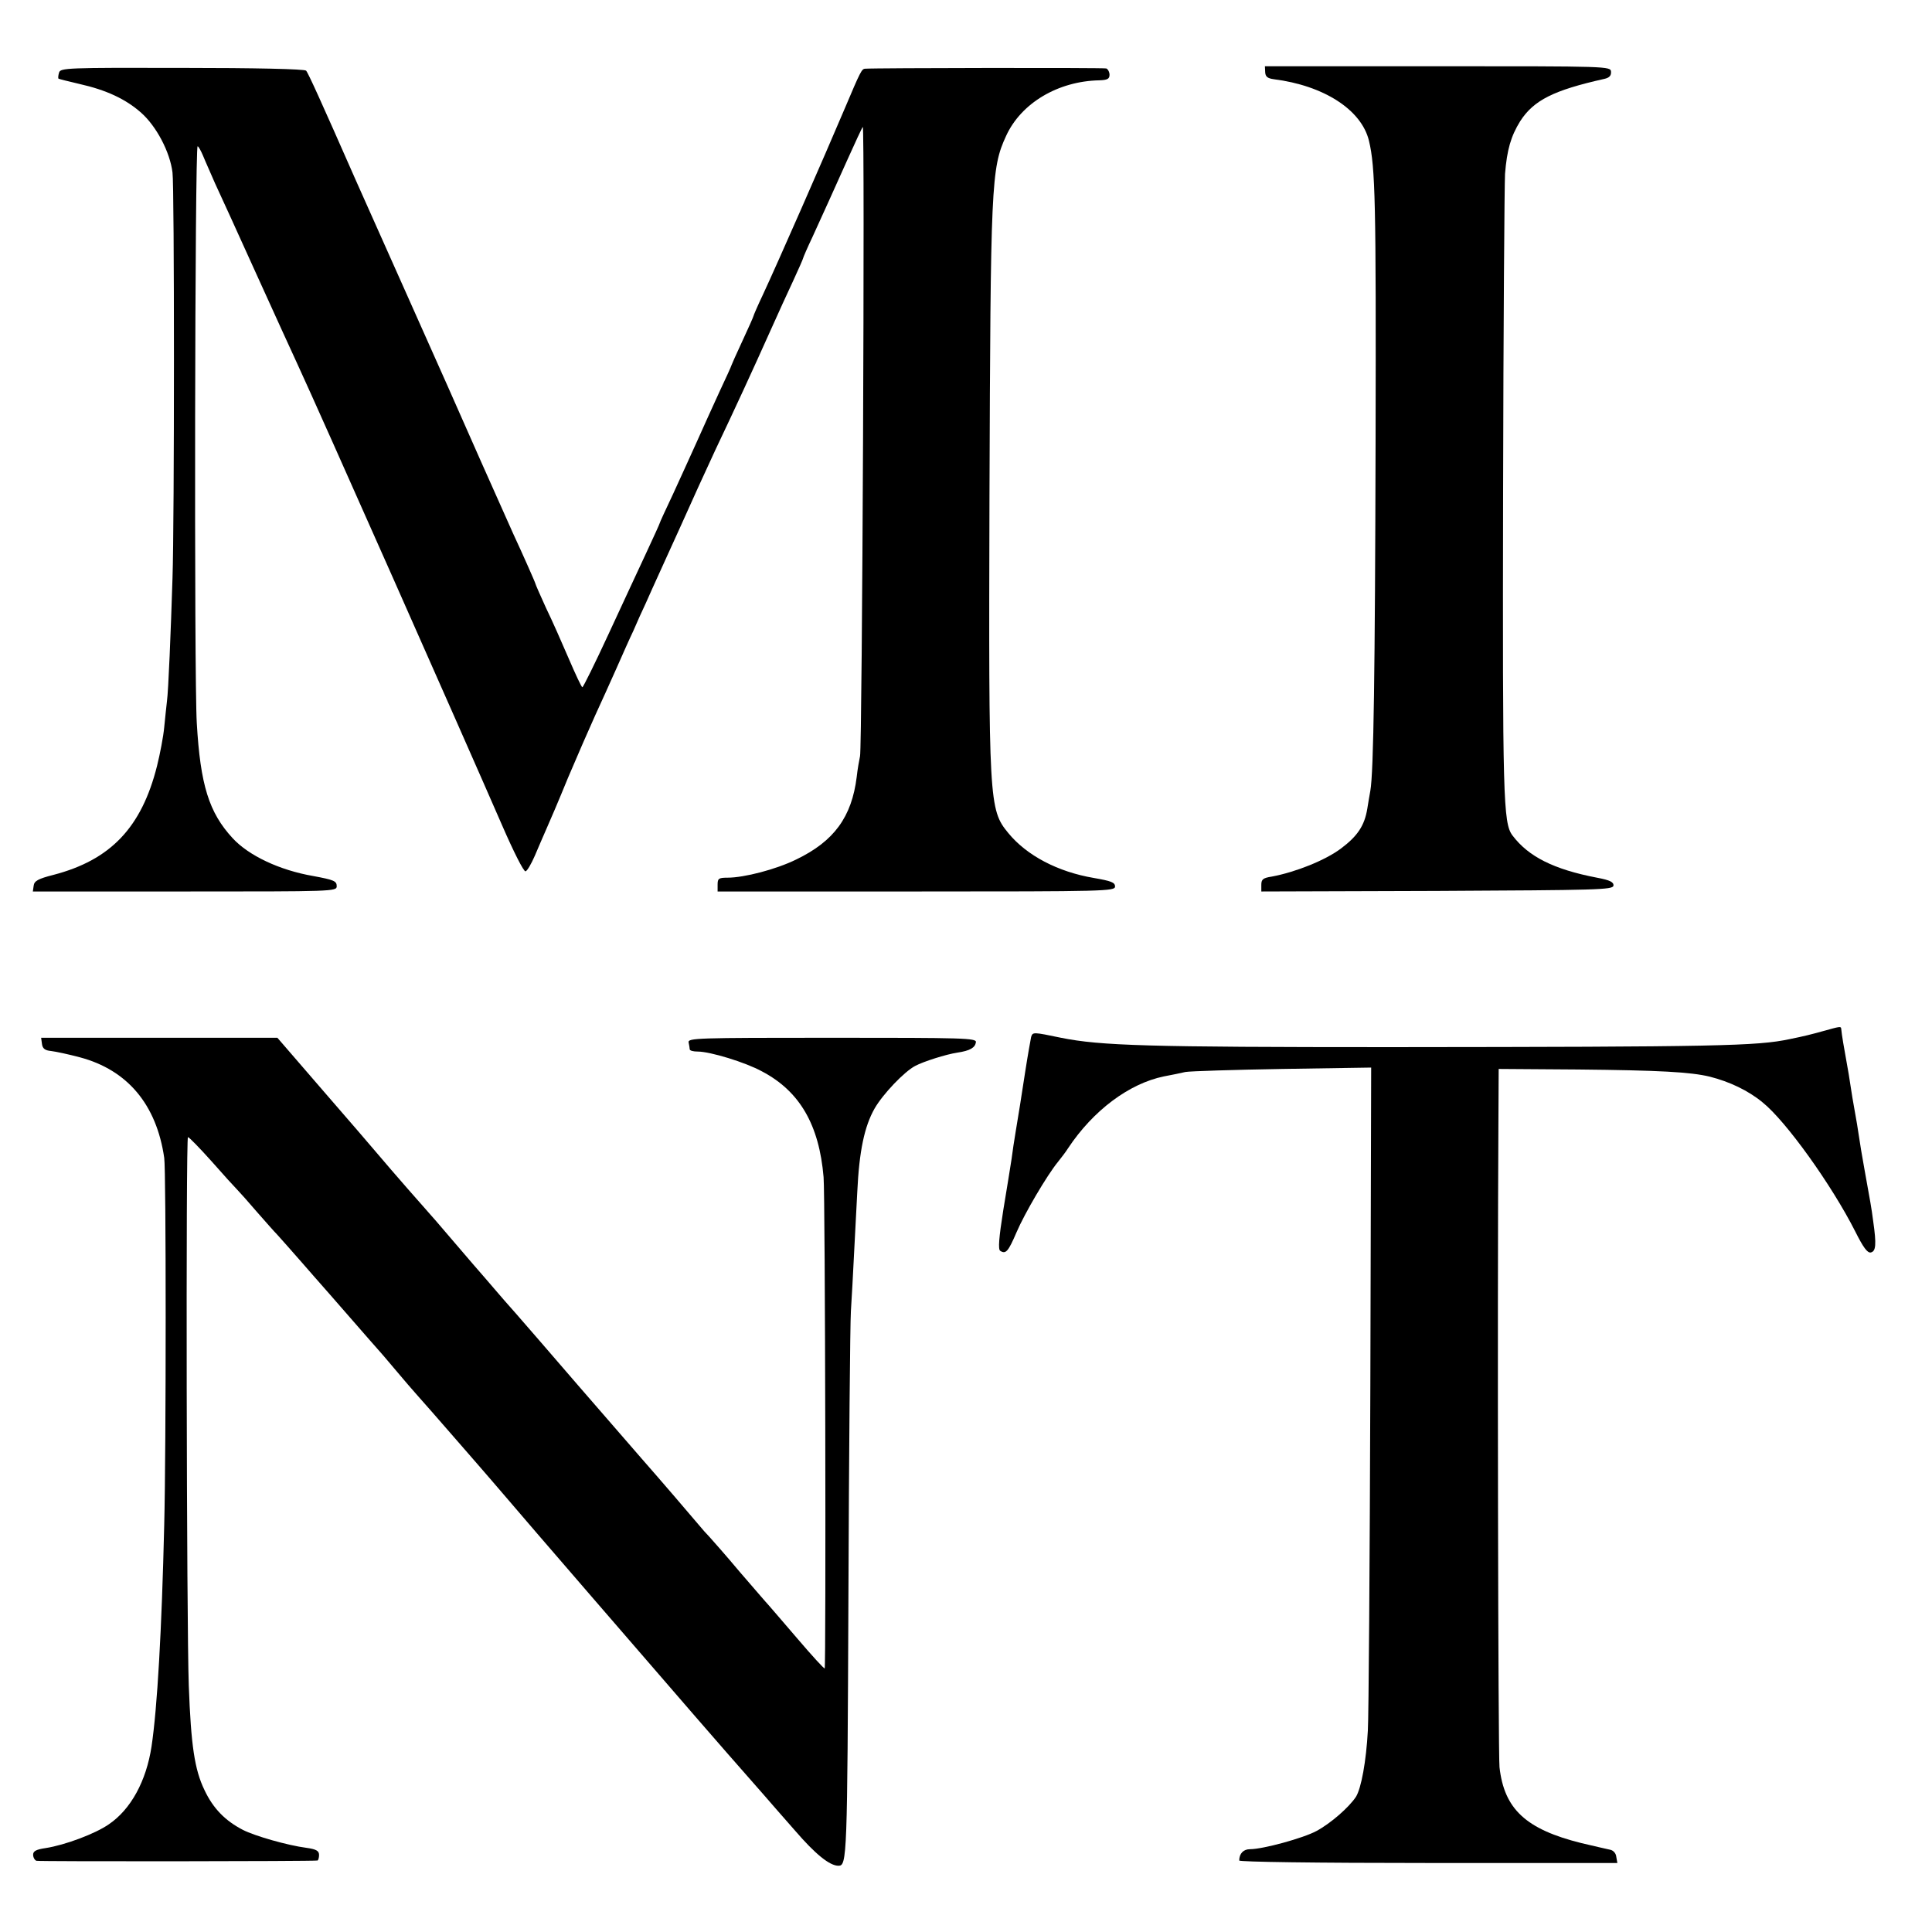
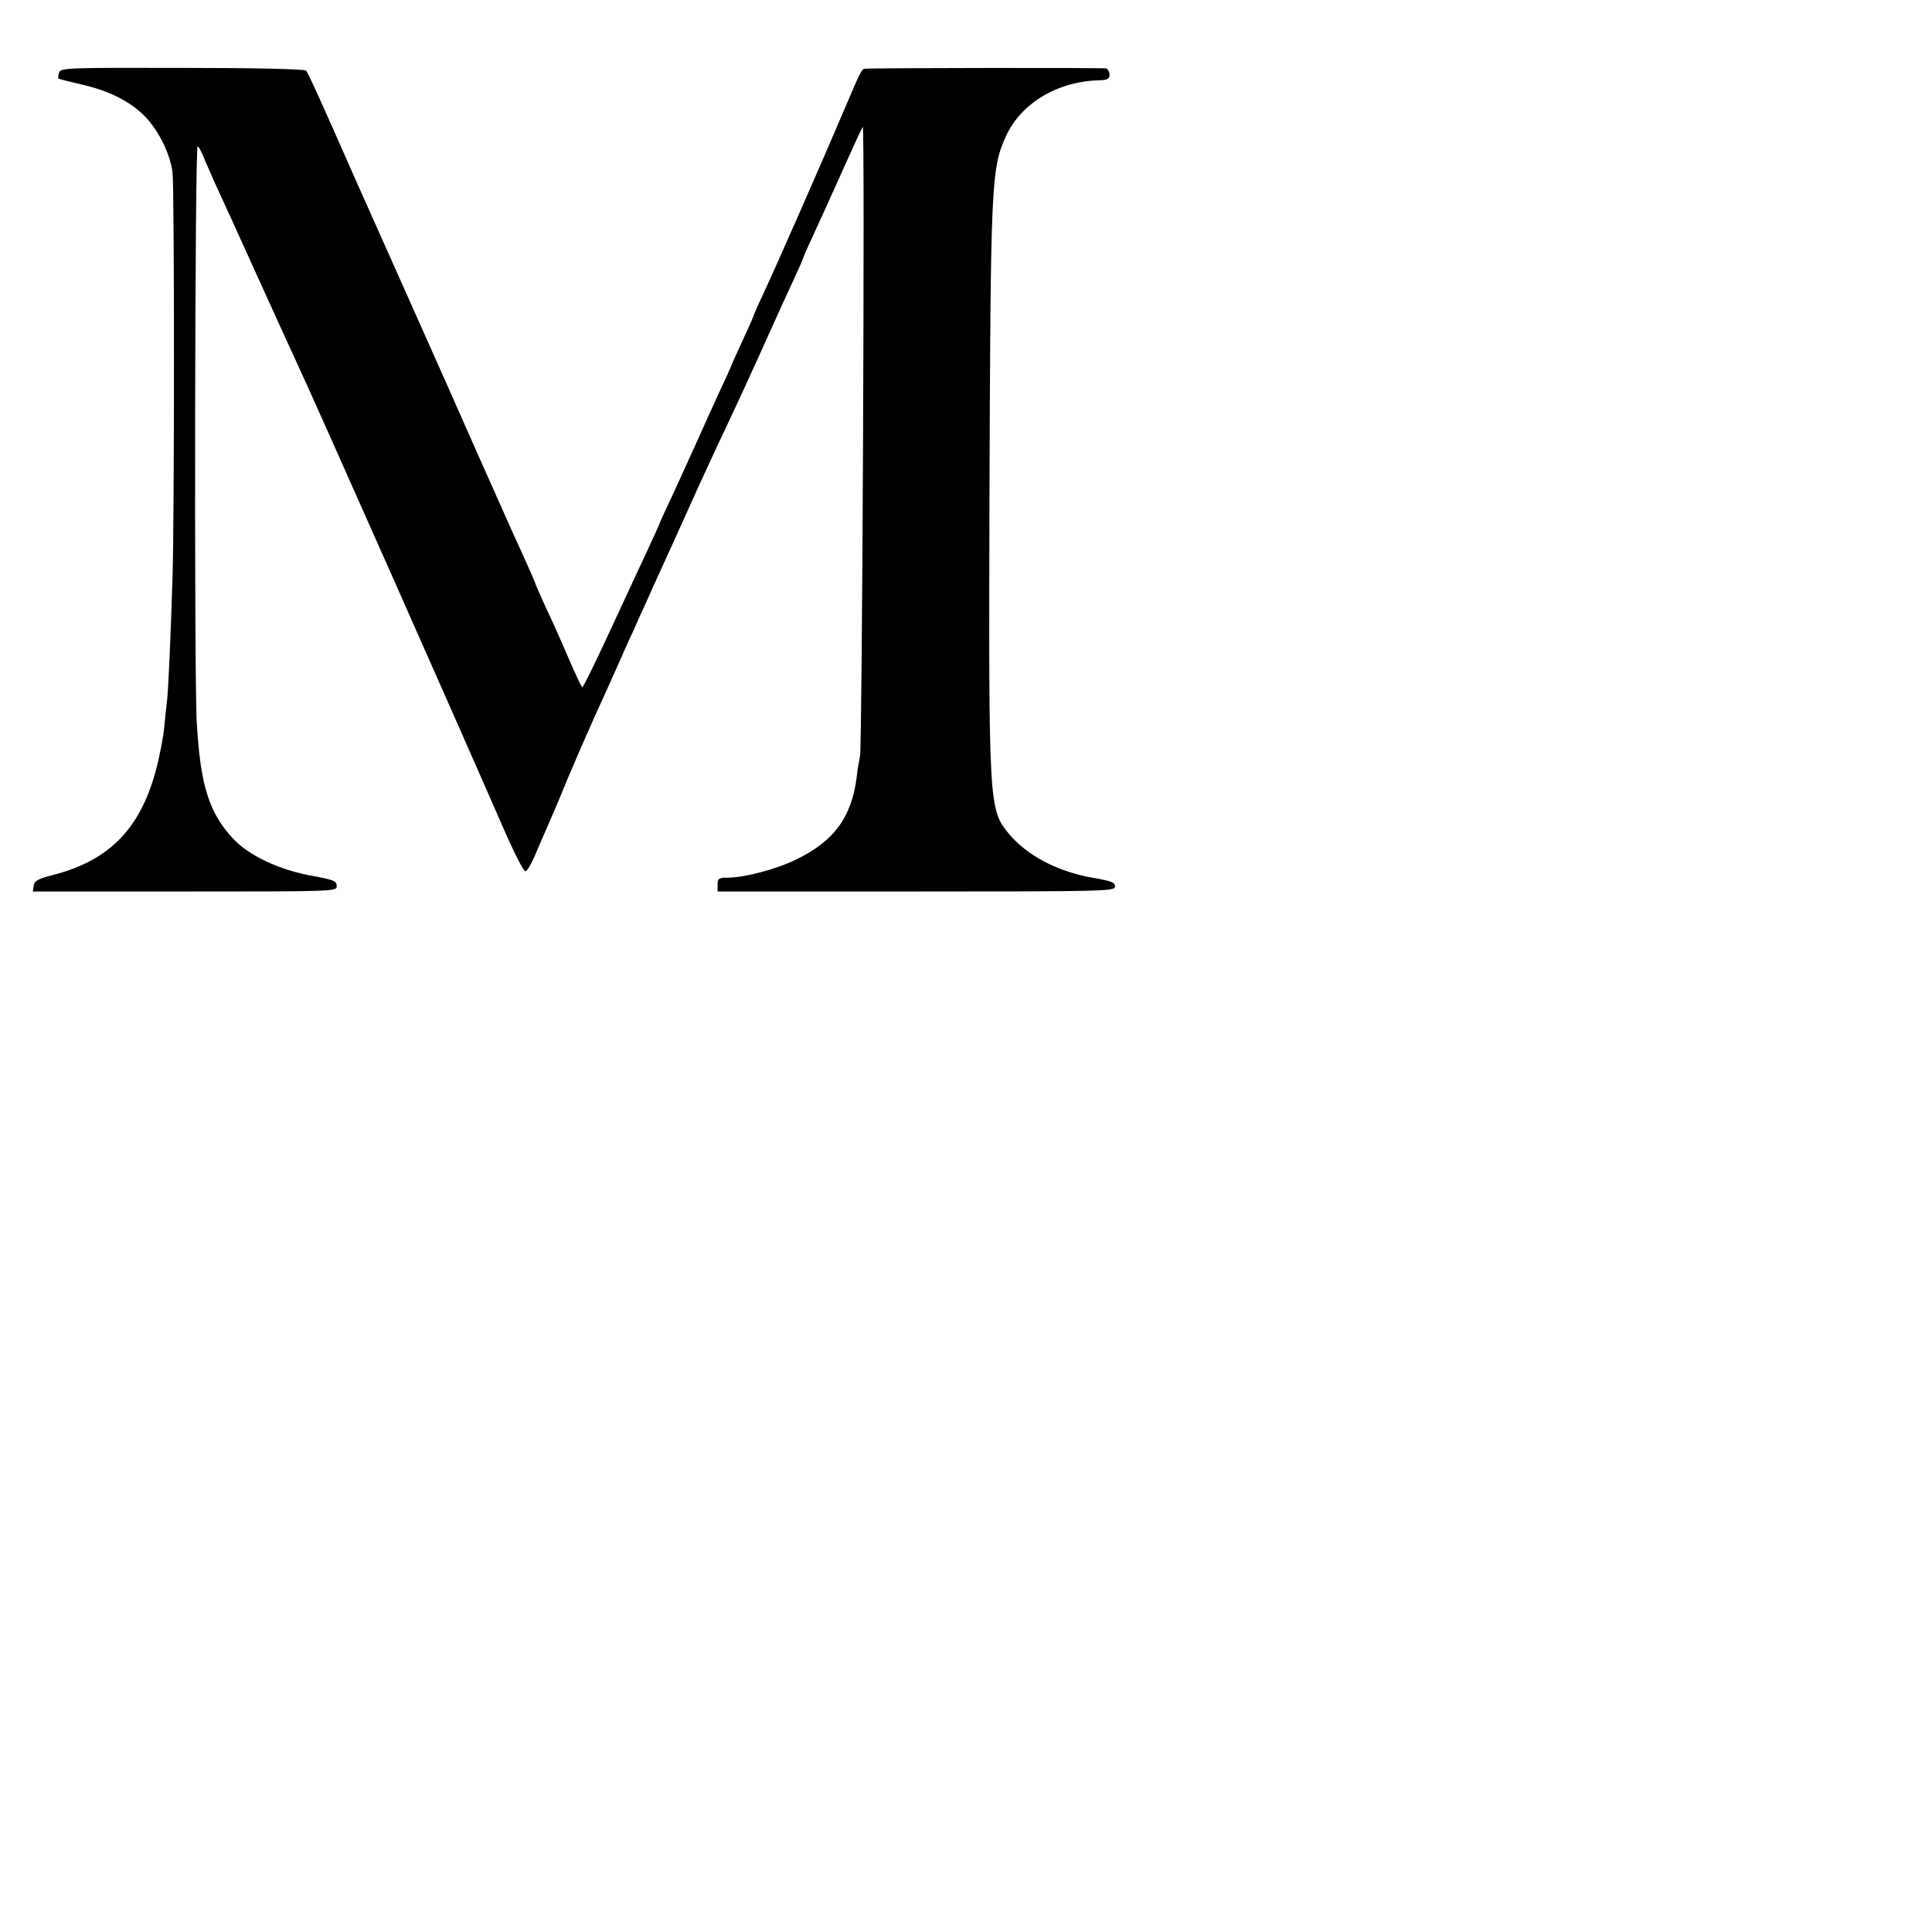
<svg xmlns="http://www.w3.org/2000/svg" version="1.0" width="700pt" height="700pt" viewBox="0 0 700 700" preserveAspectRatio="xMidYMid meet">
  <g transform="translate(0,700) scale(0.1,-0.1)" fill="#000000" stroke="none">
    <path d="M214 6737 c-3 -10 -4 -20 -2 -22 1 -1 36 -10 75 -19 98 -22 169 -55 225 -105 55 -49 104 -142 113 -216 7 -48 7 -1267 0 -1470 -6 -193 -15 -410 -20 -445 -2 -19 -7 -62 -10 -95 -3 -33 -15 -96 -26 -140 -56 -223 -168 -341 -376 -395 -55 -14 -69 -22 -71 -39 l-3 -21 550 0 c537 0 551 0 551 19 0 19 -10 23 -85 37 -122 21 -234 74 -292 137 -86 93 -117 193 -130 417 -10 162 -7 2090 3 2090 3 0 12 -16 20 -35 8 -20 28 -64 43 -99 16 -34 83 -181 149 -327 66 -145 133 -293 150 -329 82 -177 590 -1323 742 -1672 40 -92 77 -166 84 -165 6 1 21 27 34 57 13 30 31 73 41 95 10 22 46 106 79 187 34 80 78 181 98 225 20 43 54 119 76 168 22 50 50 113 63 140 12 28 32 73 45 100 12 28 33 73 45 100 13 28 46 102 75 165 68 152 75 166 132 290 75 158 129 275 203 440 23 52 59 130 79 173 20 43 36 80 36 82 0 2 15 37 34 77 47 103 72 158 128 283 27 60 51 112 54 115 8 7 -2 -2250 -10 -2280 -3 -14 -9 -47 -12 -75 -18 -145 -82 -233 -219 -299 -73 -36 -189 -66 -249 -66 -32 0 -36 -3 -36 -25 l0 -25 720 0 c687 0 720 1 720 18 0 15 -14 20 -77 31 -130 22 -243 81 -310 163 -70 85 -71 111 -68 1213 4 1138 6 1195 60 1312 54 119 188 199 338 202 29 1 37 5 37 20 0 10 -6 21 -12 23 -11 3 -839 2 -874 -1 -12 -1 -17 -11 -72 -141 -78 -184 -244 -562 -298 -678 -19 -40 -34 -75 -34 -77 0 -2 -18 -43 -40 -90 -22 -47 -40 -88 -40 -89 0 -2 -20 -46 -44 -97 -24 -52 -60 -132 -81 -179 -21 -47 -60 -132 -86 -189 -27 -57 -49 -105 -49 -107 0 -2 -22 -50 -48 -106 -27 -57 -88 -190 -137 -295 -49 -106 -92 -193 -95 -193 -3 0 -25 47 -49 103 -24 56 -61 140 -83 185 -21 46 -38 85 -38 87 0 3 -46 107 -80 180 -5 11 -57 128 -116 260 -58 132 -180 407 -271 610 -91 204 -173 388 -183 410 -128 291 -174 392 -181 399 -5 6 -188 10 -449 10 -418 1 -441 0 -446 -17z" />
-     <path d="M4584 6738 c1 -16 9 -22 31 -25 182 -23 318 -111 345 -223 23 -96 26 -219 24 -1088 -2 -834 -7 -1200 -19 -1267 -3 -16 -8 -46 -11 -65 -10 -61 -35 -99 -95 -144 -57 -43 -165 -86 -251 -102 -32 -5 -38 -10 -38 -30 l0 -24 637 2 c581 3 636 4 639 19 1 13 -12 20 -60 29 -156 30 -248 76 -306 153 -34 45 -36 137 -34 1242 1 600 5 1119 7 1155 7 87 21 136 55 191 49 76 121 112 304 153 19 4 26 12 25 26 -1 20 -9 20 -628 20 l-626 0 1 -22z" />
-     <path d="M6605 3264 c-47 -13 -67 -18 -121 -29 -118 -25 -256 -28 -1444 -29 -882 0 -1052 5 -1196 34 -101 21 -102 21 -108 3 -2 -10 -12 -65 -21 -123 -18 -118 -22 -141 -35 -220 -5 -30 -12 -75 -15 -100 -4 -25 -17 -108 -30 -185 -16 -101 -19 -142 -11 -147 20 -13 29 -3 59 67 29 68 110 206 150 255 12 15 29 37 37 50 91 137 221 234 347 260 26 5 62 12 78 16 17 3 175 8 351 11 l322 5 -3 -1158 c-2 -638 -6 -1197 -9 -1244 -6 -112 -24 -209 -43 -240 -25 -38 -91 -96 -143 -124 -48 -26 -194 -66 -241 -66 -24 0 -39 -16 -39 -41 0 -5 276 -9 685 -9 l685 0 -4 23 c-1 12 -11 23 -22 25 -10 2 -57 13 -104 24 -201 50 -280 123 -297 275 -5 49 -8 1661 -4 2329 l1 201 288 -2 c294 -3 407 -9 477 -26 71 -18 139 -50 191 -93 85 -68 251 -300 336 -468 29 -58 44 -78 56 -76 19 4 21 29 9 113 -7 54 -10 67 -32 190 -8 44 -17 98 -20 120 -3 22 -10 63 -15 90 -5 28 -12 68 -15 90 -3 22 -10 63 -15 90 -8 44 -17 95 -19 118 -1 9 -5 8 -66 -9z" />
-     <path d="M152 3218 c2 -17 11 -24 33 -26 17 -2 64 -12 105 -23 172 -46 277 -171 305 -364 7 -44 7 -1056 0 -1330 -9 -382 -25 -663 -46 -803 -19 -125 -75 -228 -155 -282 -49 -34 -158 -75 -229 -86 -34 -5 -45 -11 -45 -24 0 -10 6 -20 12 -22 11 -3 1002 -2 1018 1 3 0 6 10 6 20 0 15 -10 21 -46 26 -69 9 -187 43 -230 65 -64 33 -108 78 -139 144 -36 74 -49 162 -57 379 -8 218 -11 1987 -3 1987 4 0 42 -39 85 -87 43 -49 85 -95 94 -104 8 -8 40 -44 70 -79 30 -34 64 -73 75 -84 11 -12 49 -55 85 -96 36 -41 67 -77 70 -80 3 -3 50 -57 105 -120 55 -63 102 -117 105 -120 3 -3 30 -34 60 -70 30 -36 69 -81 86 -100 17 -19 69 -78 114 -130 45 -52 97 -111 114 -131 17 -20 54 -62 81 -94 77 -91 545 -632 694 -804 49 -57 169 -194 250 -286 14 -16 64 -74 111 -127 74 -86 126 -128 158 -128 31 0 32 29 36 976 2 522 6 987 9 1034 3 47 8 137 11 200 3 63 9 167 12 230 7 150 26 239 63 304 30 52 107 133 147 154 30 16 112 42 152 48 47 7 65 18 68 38 2 15 -45 16 -521 16 -493 0 -523 -1 -520 -17 2 -10 4 -21 4 -25 1 -5 13 -8 29 -8 45 0 173 -39 233 -72 137 -72 207 -194 223 -383 6 -62 9 -1775 4 -1780 -2 -2 -46 46 -98 107 -52 61 -100 116 -105 122 -6 6 -53 61 -105 121 -51 61 -101 117 -109 126 -9 9 -27 29 -40 45 -32 38 -140 164 -206 239 -29 33 -132 152 -230 265 -97 113 -199 230 -225 260 -27 30 -58 66 -70 80 -12 14 -31 36 -43 50 -12 14 -63 72 -112 130 -49 58 -92 107 -95 110 -6 6 -132 150 -180 207 -19 23 -109 127 -200 232 l-165 191 -428 0 -428 0 3 -22z" />
  </g>
</svg>